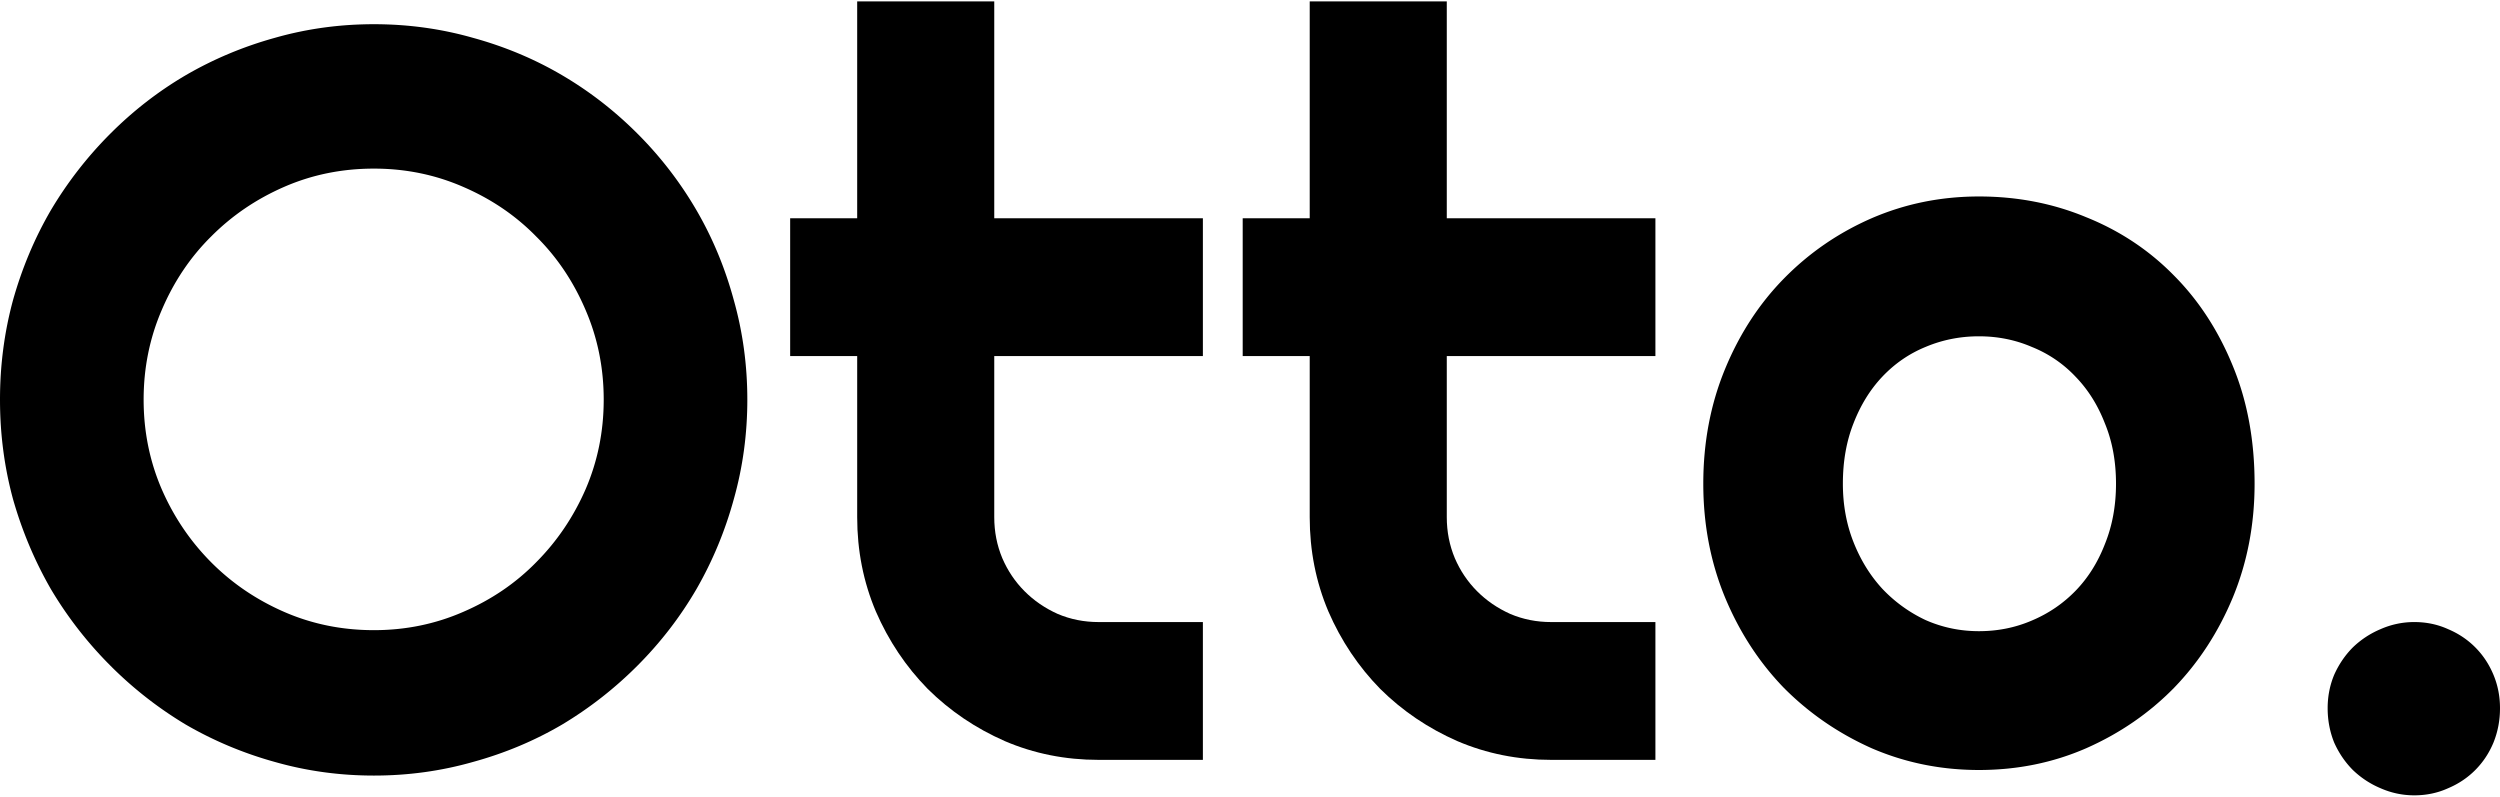
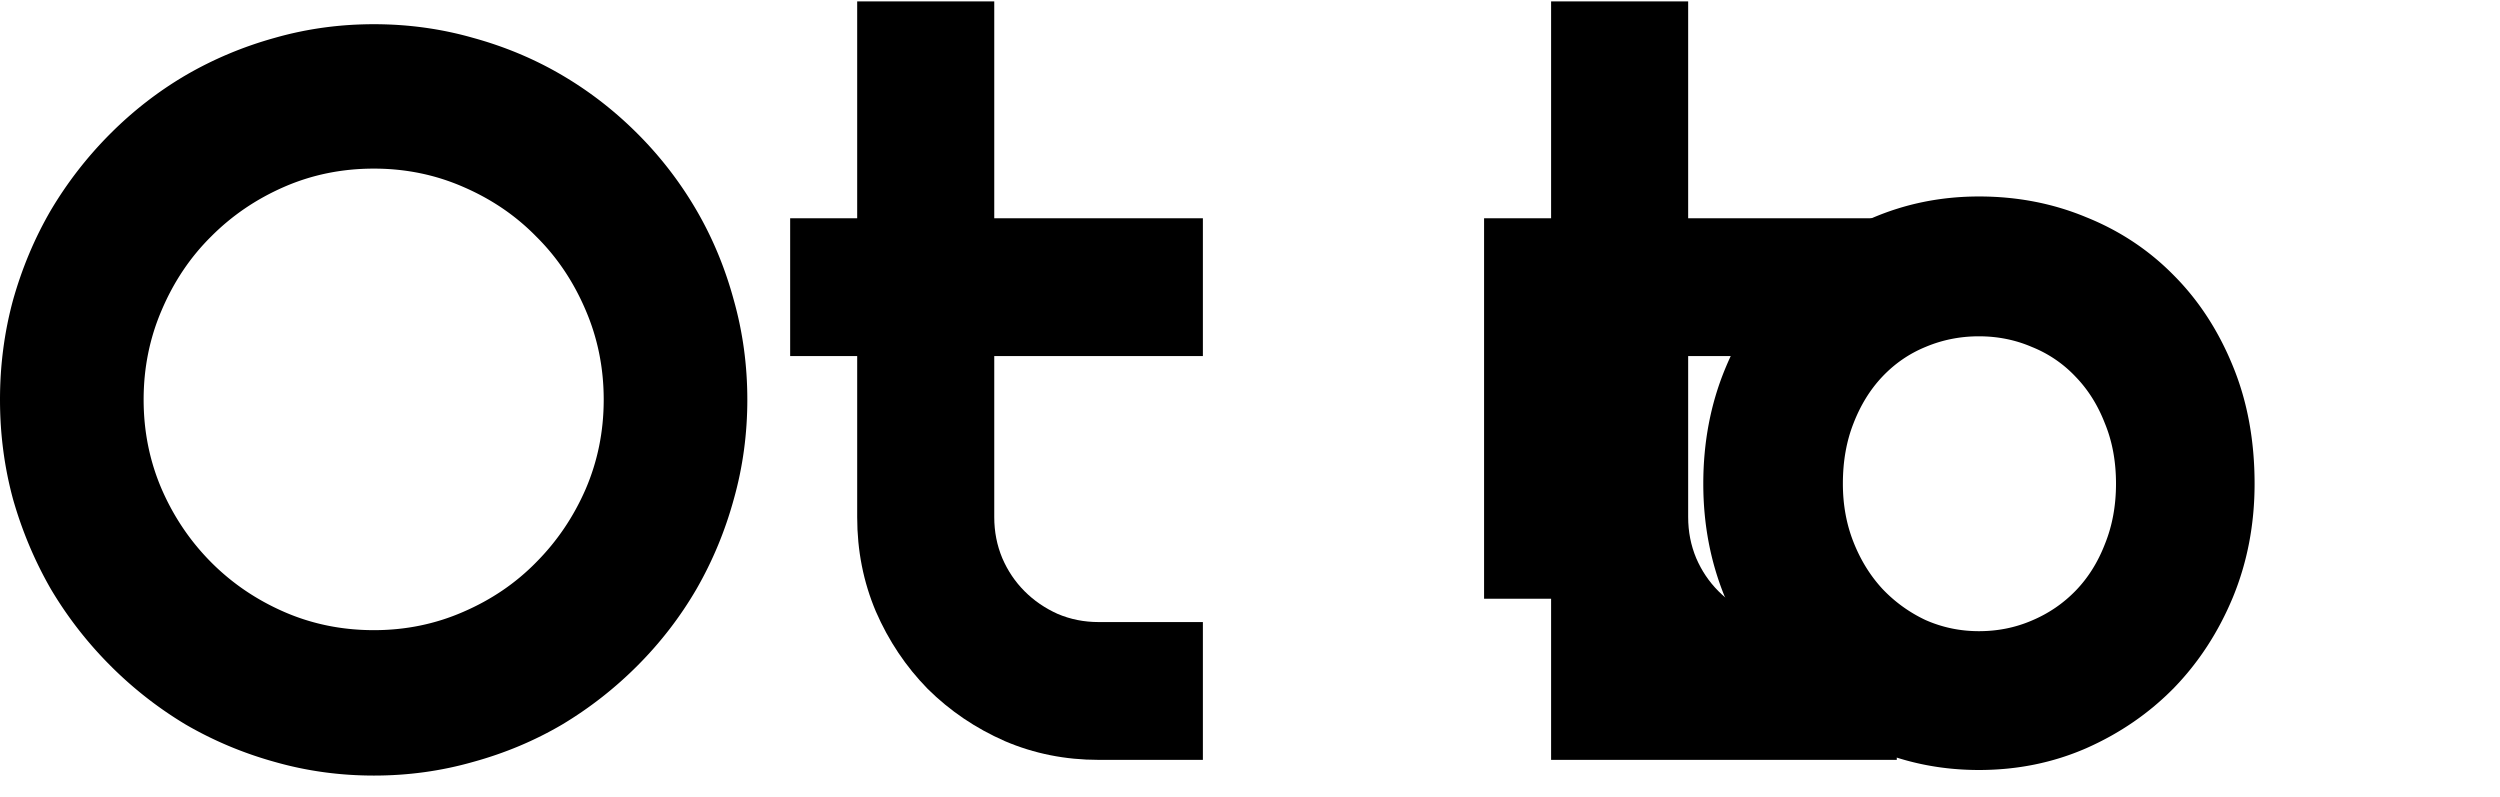
<svg xmlns="http://www.w3.org/2000/svg" preserveAspectRatio="xMidYMid meet" data-bbox="0 0 705.745 224.122" viewBox="0 0 705.745 224.122" height="225" width="706" data-type="shape" role="presentation" aria-hidden="true" aria-label="">
  <g>
    <path d="M210.969 112.418c0 9.726-1.28 19.118-3.841 28.176-2.465 8.963-5.974 17.402-10.527 25.316-4.552 7.819-10.053 14.97-16.502 21.454a109.615 109.615 0 0 1-21.338 16.734c-7.777 4.577-16.171 8.105-25.18 10.584-9.01 2.574-18.352 3.862-28.025 3.862-9.674 0-19.015-1.288-28.025-3.862-8.915-2.479-17.308-6.007-25.18-10.584a109.596 109.596 0 0 1-21.339-16.734 110.036 110.036 0 0 1-16.644-21.454c-4.552-7.914-8.109-16.353-10.67-25.316C1.234 131.536 0 122.144 0 112.418c0-9.725 1.233-19.117 3.699-28.176 2.56-9.058 6.117-17.497 10.67-25.315a110.036 110.036 0 0 1 16.643-21.454c6.45-6.484 13.562-12.014 21.34-16.591 7.87-4.577 16.264-8.105 25.179-10.584 9.01-2.575 18.351-3.862 28.025-3.862 9.673 0 19.015 1.287 28.025 3.862 9.009 2.479 17.403 6.007 25.18 10.584 7.776 4.577 14.889 10.107 21.338 16.59a105.8 105.8 0 0 1 16.502 21.455c4.553 7.818 8.062 16.257 10.527 25.315 2.561 9.059 3.841 18.451 3.841 28.176Zm-40.543 0c0-8.963-1.707-17.401-5.122-25.315-3.414-8.01-8.061-14.923-13.941-20.739-5.785-5.912-12.661-10.584-20.627-14.017-7.872-3.432-16.265-5.148-25.18-5.148-9.01 0-17.45 1.716-25.322 5.148-7.872 3.433-14.748 8.105-20.628 14.017-5.88 5.816-10.527 12.73-13.941 20.739-3.414 7.914-5.121 16.352-5.121 25.315 0 8.963 1.707 17.402 5.121 25.316 3.414 7.819 8.061 14.684 13.941 20.596 5.88 5.911 12.756 10.584 20.628 14.016 7.872 3.433 16.312 5.149 25.322 5.149 8.915 0 17.308-1.716 25.18-5.149 7.966-3.432 14.842-8.105 20.627-14.016 5.88-5.912 10.527-12.777 13.941-20.596 3.415-7.914 5.122-16.353 5.122-25.316Z" />
    <path d="M310.124 214.11c-9.389 0-18.209-1.764-26.46-5.292-8.251-3.623-15.507-8.534-21.766-14.732-6.165-6.293-11.049-13.587-14.653-21.883-3.509-8.295-5.263-17.163-5.263-26.603v-45.482h-18.921V61.215h18.921V0h38.694v61.215h58.895v38.903h-58.895V145.6c0 4.1.759 7.962 2.276 11.585 1.518 3.528 3.604 6.627 6.26 9.297 2.655 2.67 5.785 4.815 9.389 6.436 3.604 1.526 7.445 2.289 11.523 2.289h29.447v38.903h-29.447Z" />
-     <path d="M437.872 214.11c-9.389 0-18.209-1.764-26.46-5.292-8.251-3.623-15.506-8.534-21.766-14.732-6.164-6.293-11.049-13.587-14.652-21.883-3.51-8.295-5.264-17.163-5.264-26.603v-45.482h-18.92V61.215h18.92V0h38.694v61.215h58.895v38.903h-58.895V145.6c0 4.1.759 7.962 2.276 11.585 1.518 3.528 3.604 6.627 6.26 9.297 2.655 2.67 5.785 4.815 9.389 6.436 3.604 1.526 7.445 2.289 11.523 2.289h29.447v38.903h-29.447Z" />
+     <path d="M437.872 214.11v-45.482h-18.92V61.215h18.92V0h38.694v61.215h58.895v38.903h-58.895V145.6c0 4.1.759 7.962 2.276 11.585 1.518 3.528 3.604 6.627 6.26 9.297 2.655 2.67 5.785 4.815 9.389 6.436 3.604 1.526 7.445 2.289 11.523 2.289h29.447v38.903h-29.447Z" />
    <path d="M636.465 136.161c0 11.442-2.039 22.121-6.117 32.037-4.078 9.822-9.627 18.355-16.645 25.602-7.018 7.151-15.269 12.825-24.753 17.02-9.389 4.1-19.489 6.15-30.301 6.15-10.716 0-20.817-2.05-30.301-6.15-9.389-4.195-17.64-9.869-24.753-17.02-7.018-7.247-12.566-15.78-16.644-25.602-4.078-9.916-6.117-20.595-6.117-32.037 0-11.633 2.039-22.408 6.117-32.324 4.078-9.917 9.626-18.45 16.644-25.602 7.113-7.246 15.364-12.92 24.753-17.02 9.484-4.1 19.585-6.15 30.301-6.15 10.812 0 20.912 1.955 30.301 5.864 9.484 3.814 17.735 9.297 24.753 16.448 7.018 7.056 12.567 15.59 16.645 25.602 4.078 9.916 6.117 20.977 6.117 33.182Zm-39.121 0c0-6.293-1.044-11.967-3.13-17.02-1.992-5.149-4.742-9.535-8.251-13.159a34.551 34.551 0 0 0-12.377-8.438c-4.647-2.003-9.626-3.004-14.937-3.004s-10.337 1.001-15.079 3.004c-4.647 1.907-8.725 4.72-12.234 8.438-3.415 3.624-6.117 8.01-8.109 13.159-1.992 5.053-2.987 10.727-2.987 17.02 0 5.911.995 11.394 2.987 16.448 1.992 5.053 4.694 9.439 8.109 13.158a40.34 40.34 0 0 0 12.234 8.868c4.742 2.097 9.768 3.146 15.079 3.146s10.29-1.001 14.937-3.003c4.742-2.003 8.868-4.816 12.377-8.439 3.509-3.623 6.259-8.009 8.251-13.158 2.086-5.149 3.13-10.823 3.13-17.02Z" />
-     <path d="M705.745 199.521c0 3.433-.617 6.675-1.85 9.726-1.233 2.956-2.94 5.53-5.121 7.723-2.181 2.193-4.742 3.91-7.682 5.149-2.94 1.335-6.117 2.003-9.531 2.003-3.32 0-6.497-.668-9.532-2.003a25.385 25.385 0 0 1-7.824-5.149c-2.181-2.193-3.936-4.767-5.263-7.723-1.233-3.051-1.85-6.293-1.85-9.726 0-3.337.617-6.484 1.85-9.44 1.327-2.955 3.082-5.53 5.263-7.723a25.403 25.403 0 0 1 7.824-5.149 23.421 23.421 0 0 1 9.532-2.002c3.414 0 6.591.667 9.531 2.002 2.94 1.24 5.501 2.956 7.682 5.149s3.888 4.768 5.121 7.723c1.233 2.956 1.85 6.103 1.85 9.44Z" />
  </g>
</svg>